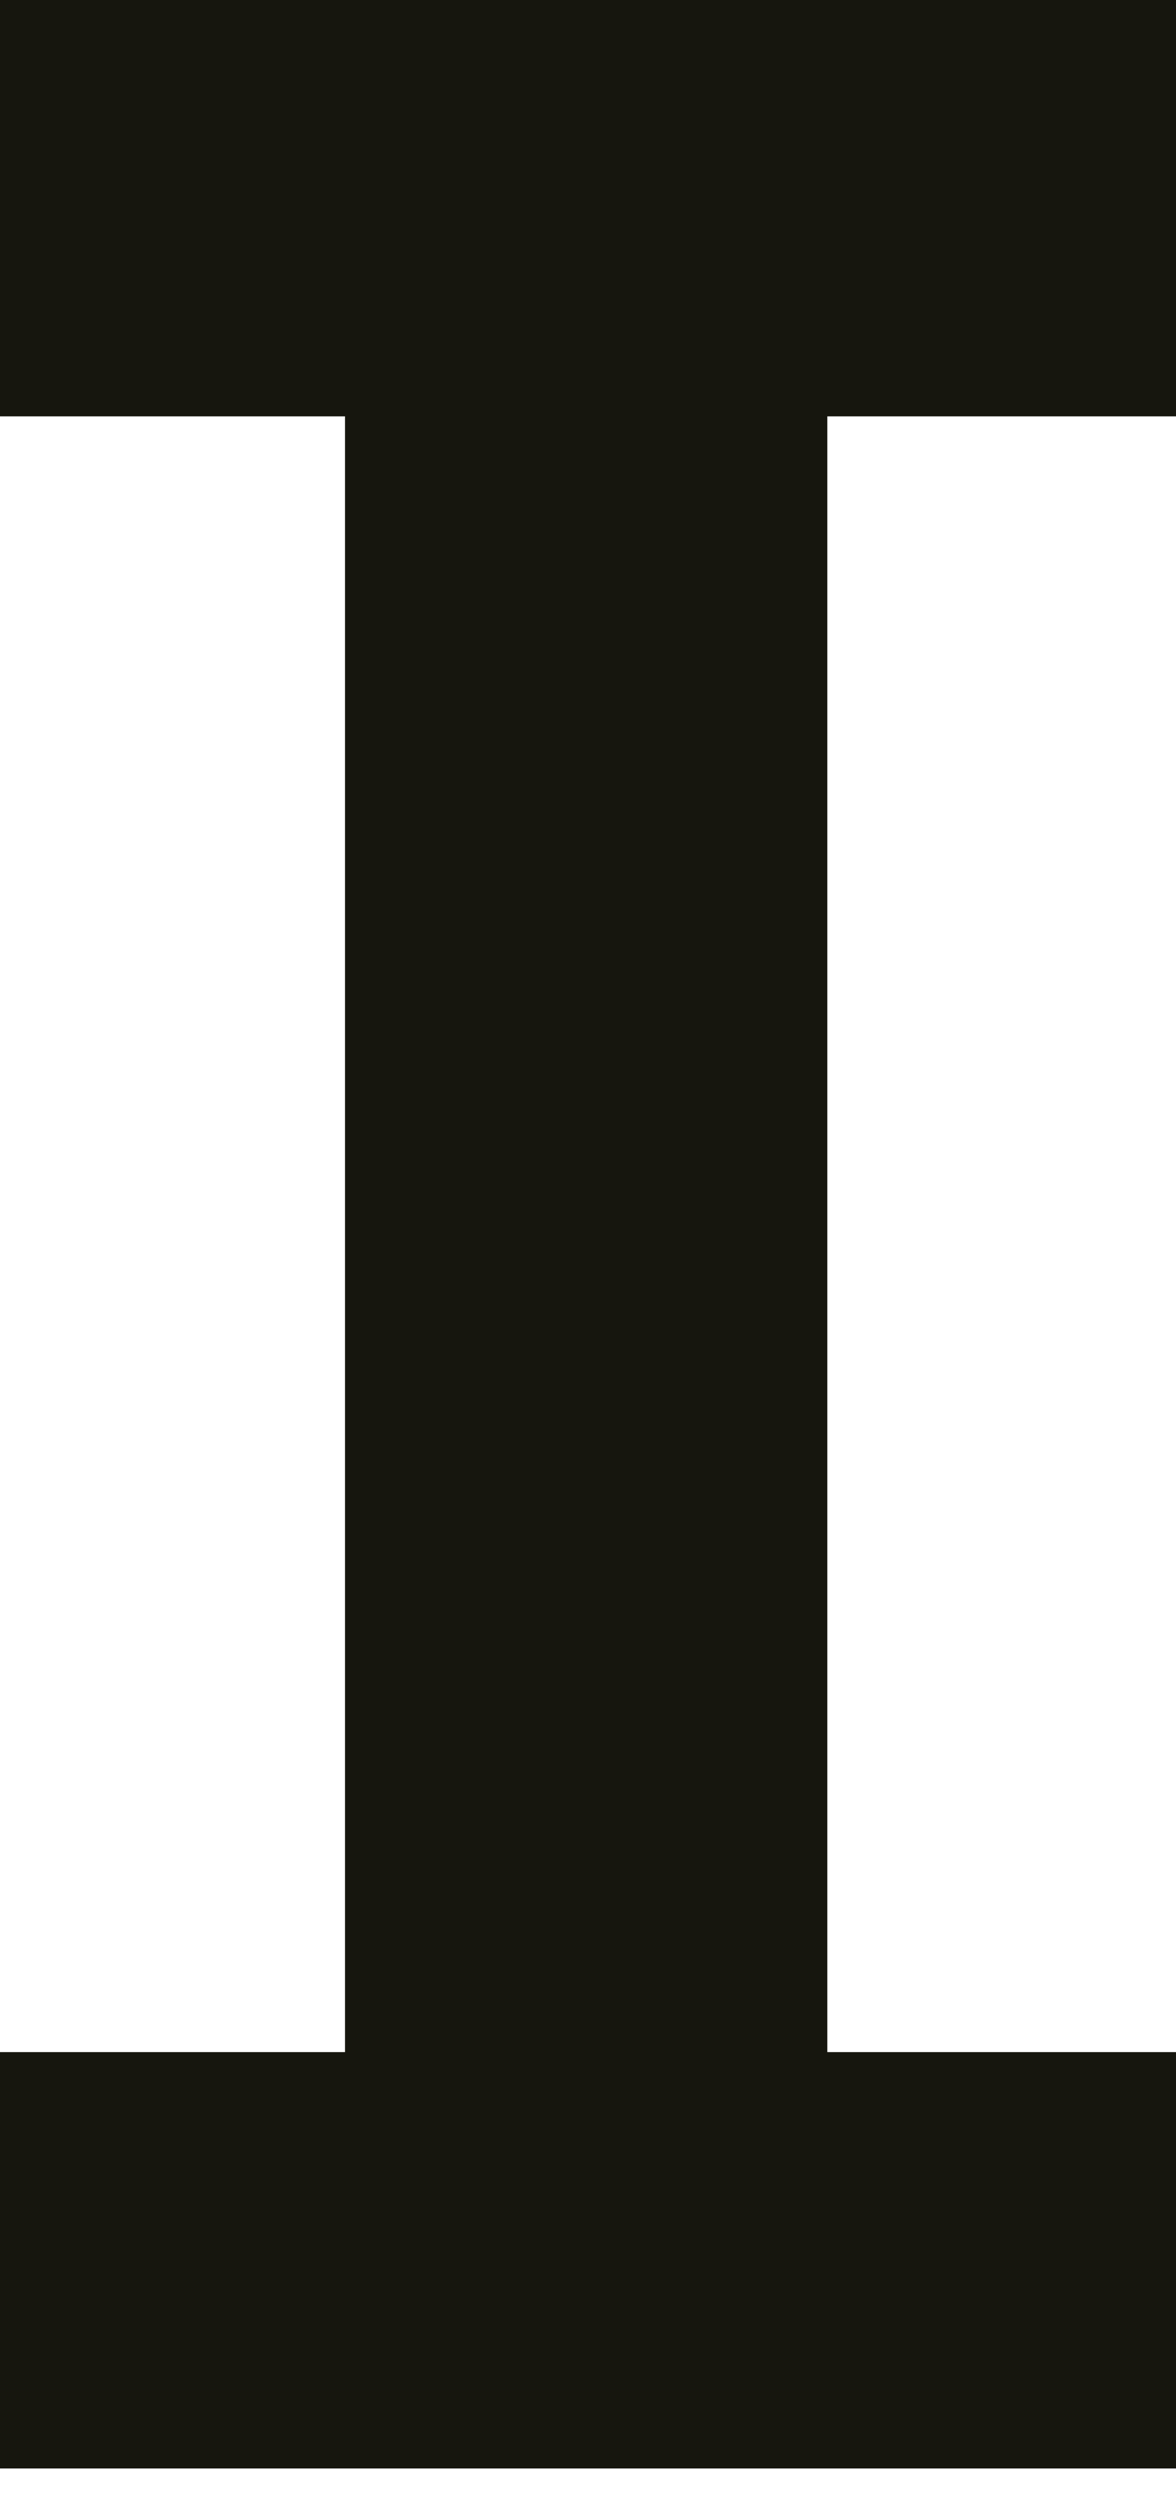
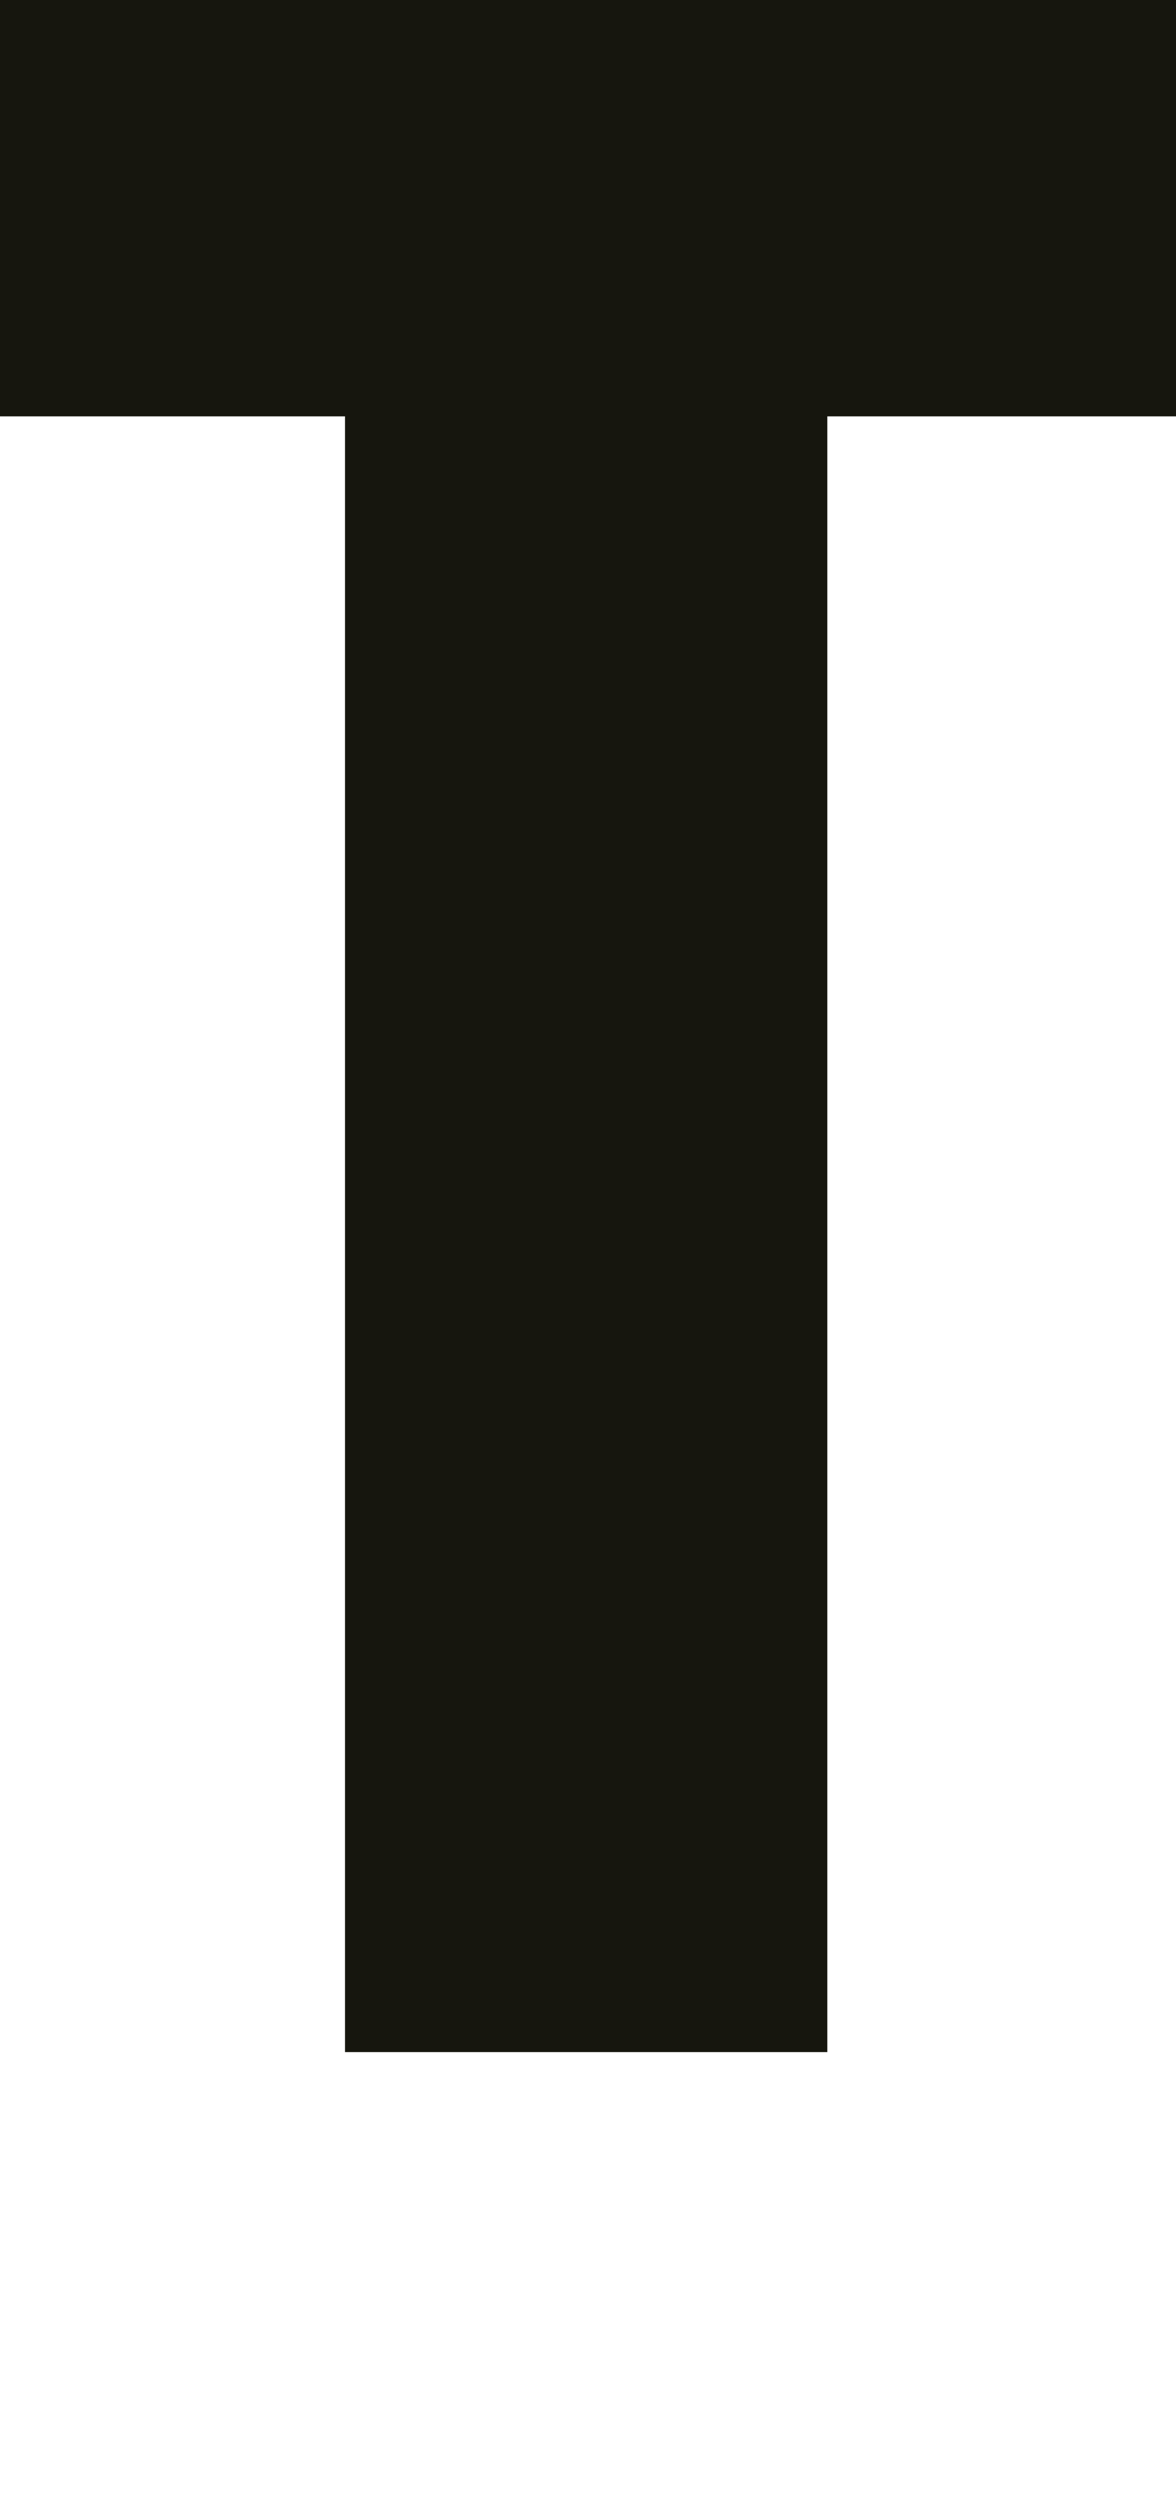
<svg xmlns="http://www.w3.org/2000/svg" fill="none" height="100%" overflow="visible" preserveAspectRatio="none" style="display: block;" viewBox="0 0 8 17" width="100%">
-   <path d="M0 16.784V13.953H2.347V2.831H0V0H8.001V2.831H5.628V13.953H8.001V16.784H0Z" fill="#16160E" id="Vector" />
+   <path d="M0 16.784V13.953H2.347V2.831H0V0H8.001V2.831H5.628V13.953H8.001H0Z" fill="#16160E" id="Vector" />
</svg>